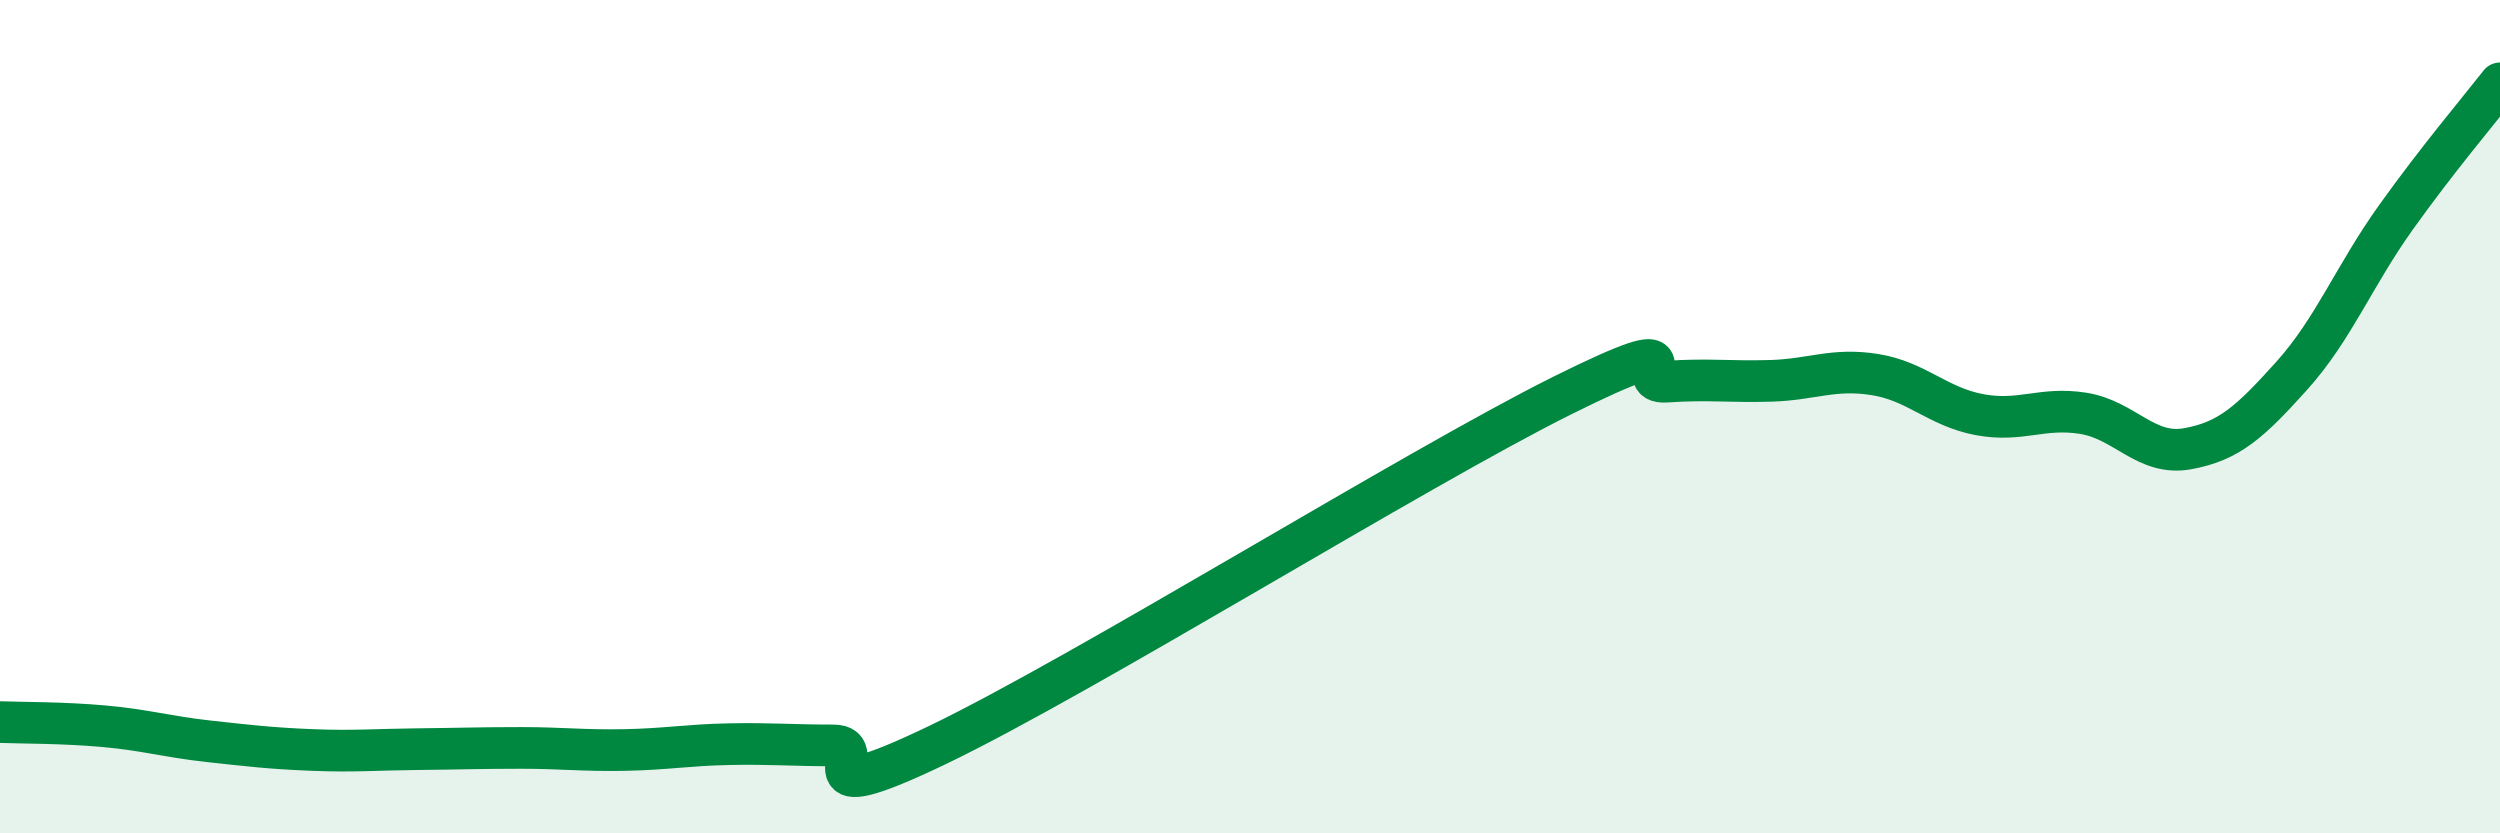
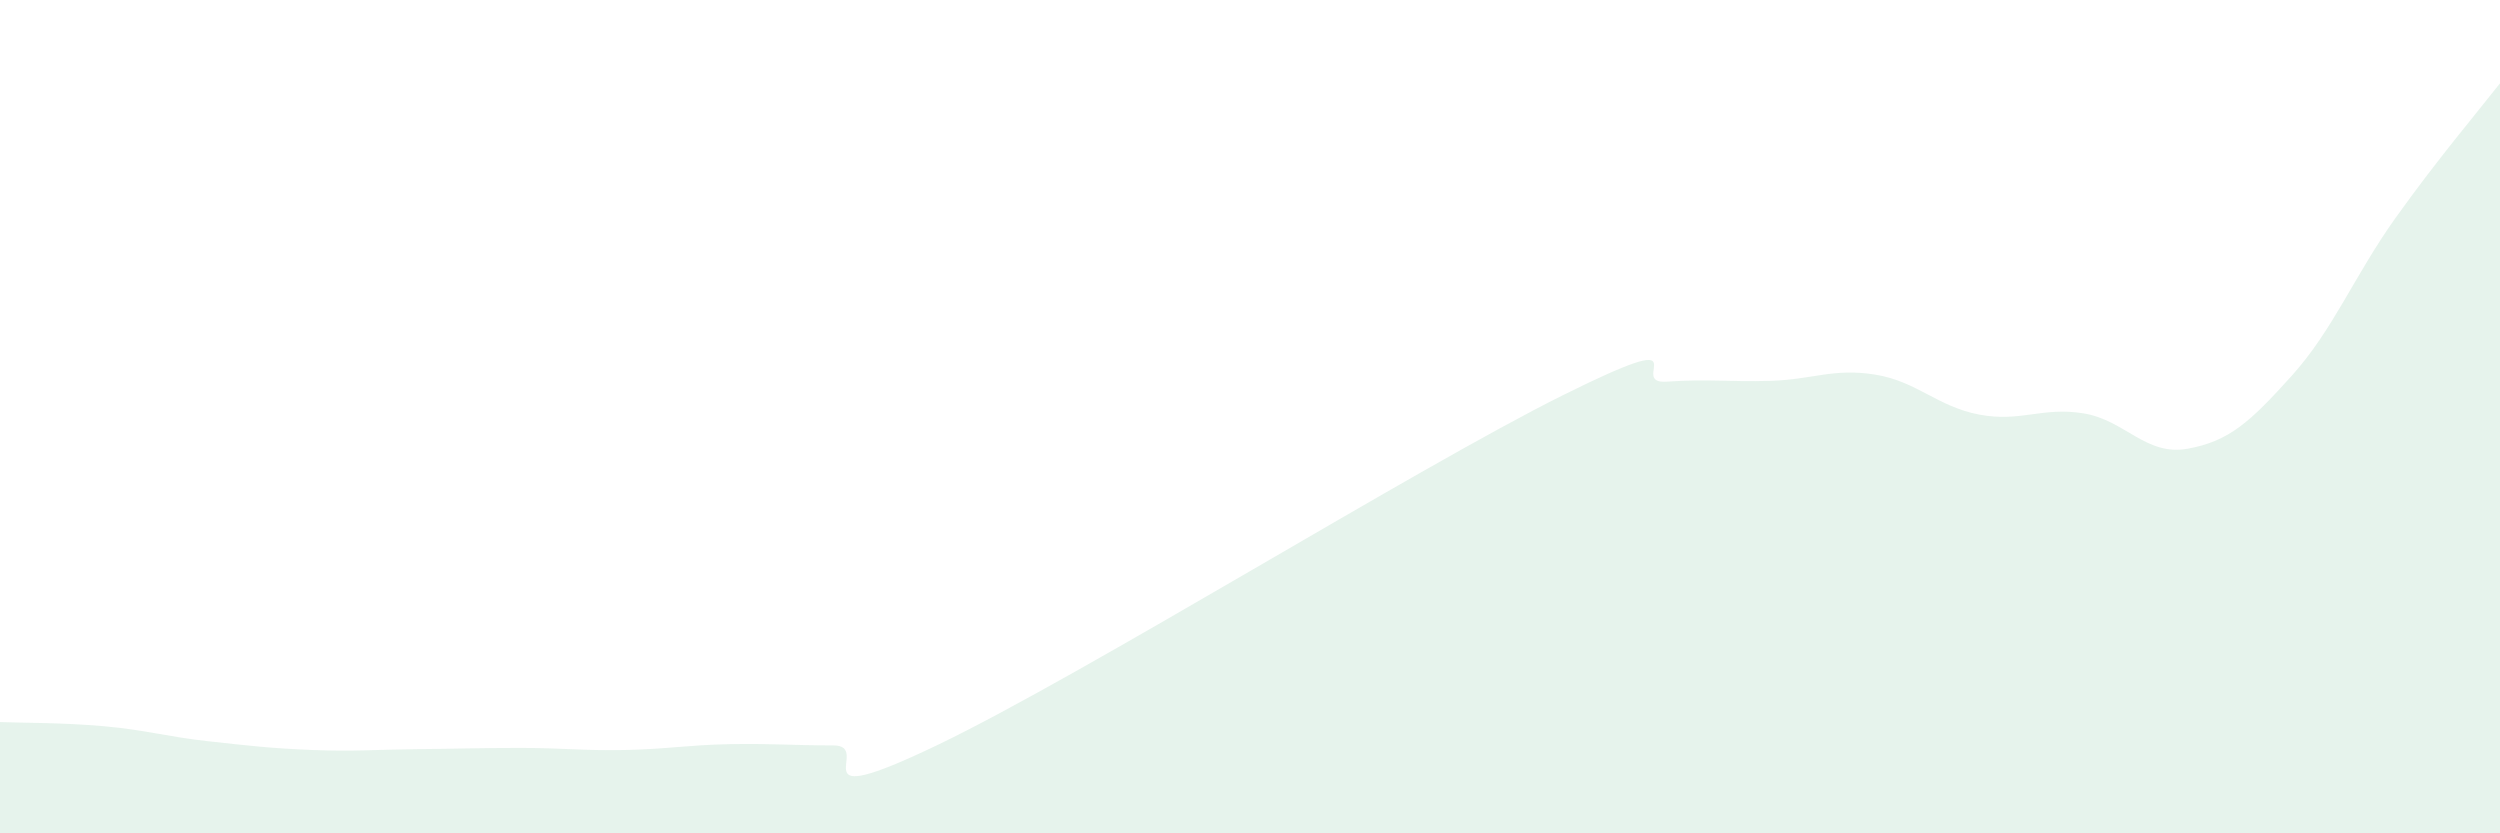
<svg xmlns="http://www.w3.org/2000/svg" width="60" height="20" viewBox="0 0 60 20">
  <path d="M 0,17.33 C 0.5,17.35 1.5,17.34 2.5,17.43 C 3.5,17.52 4,17.68 5,17.79 C 6,17.9 6.5,17.96 7.5,18 C 8.5,18.04 9,17.99 10,17.98 C 11,17.97 11.5,17.95 12.5,17.95 C 13.5,17.95 14,18.02 15,18 C 16,17.98 16.5,17.88 17.5,17.86 C 18.5,17.84 19,17.89 20,17.89 C 21,17.89 19,19.56 22.5,17.88 C 26,16.2 34,11.23 37.5,9.49 C 41,7.75 39,9.23 40,9.16 C 41,9.09 41.5,9.17 42.5,9.14 C 43.5,9.11 44,8.83 45,8.99 C 46,9.15 46.5,9.76 47.5,9.95 C 48.5,10.14 49,9.76 50,9.92 C 51,10.08 51.5,10.95 52.5,10.77 C 53.5,10.59 54,10.13 55,9.02 C 56,7.91 56.5,6.62 57.5,5.22 C 58.5,3.82 59.5,2.64 60,2L60 20L0 20Z" fill="#008740" opacity="0.1" stroke-linecap="round" stroke-linejoin="round" />
-   <path d="M 0,17.33 C 0.5,17.35 1.5,17.34 2.5,17.43 C 3.5,17.52 4,17.68 5,17.79 C 6,17.9 6.5,17.96 7.5,18 C 8.5,18.04 9,17.99 10,17.98 C 11,17.97 11.5,17.95 12.5,17.95 C 13.5,17.95 14,18.02 15,18 C 16,17.98 16.5,17.88 17.5,17.86 C 18.5,17.84 19,17.89 20,17.89 C 21,17.89 19,19.56 22.5,17.88 C 26,16.2 34,11.23 37.5,9.49 C 41,7.75 39,9.23 40,9.16 C 41,9.09 41.5,9.17 42.5,9.14 C 43.5,9.11 44,8.83 45,8.99 C 46,9.15 46.5,9.76 47.5,9.95 C 48.5,10.14 49,9.76 50,9.92 C 51,10.08 51.5,10.95 52.5,10.77 C 53.5,10.59 54,10.13 55,9.02 C 56,7.91 56.5,6.62 57.5,5.22 C 58.5,3.82 59.5,2.64 60,2" stroke="#008740" stroke-width="1" fill="none" stroke-linecap="round" stroke-linejoin="round" />
</svg>